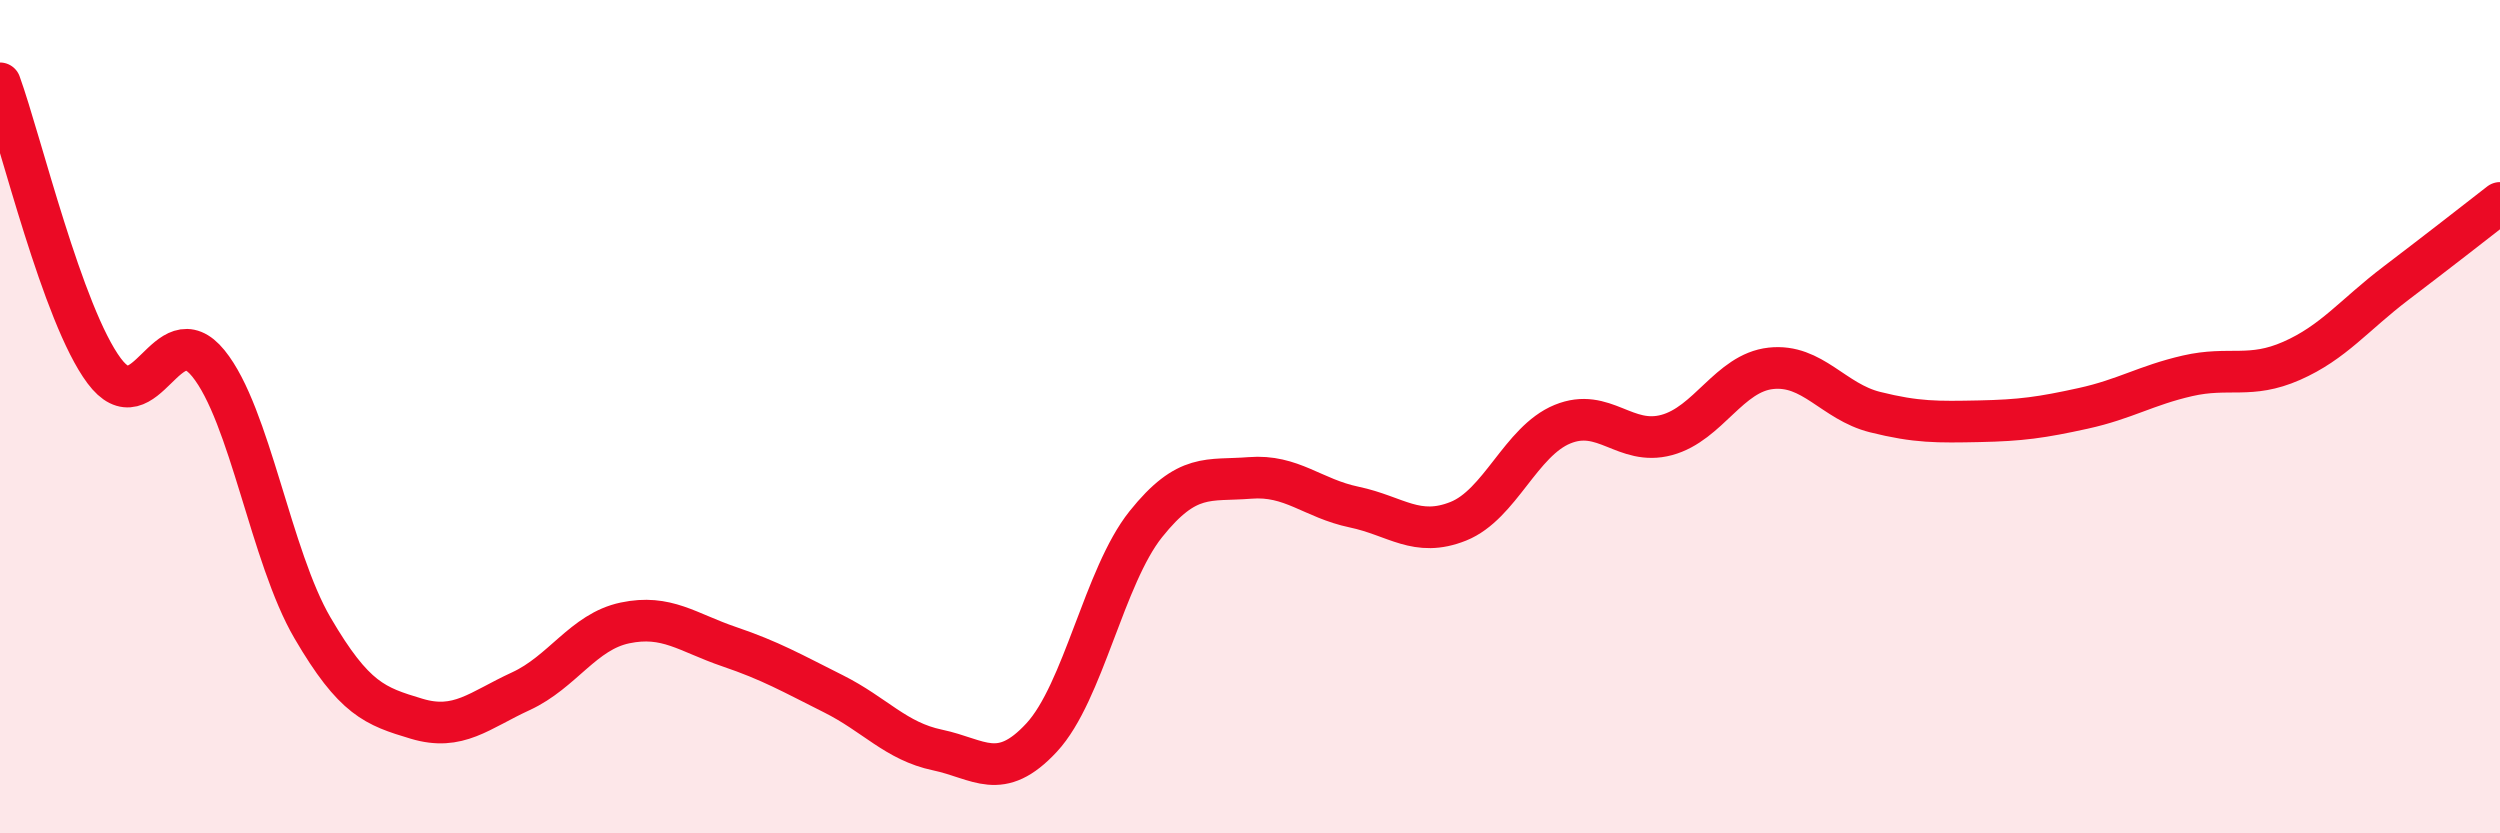
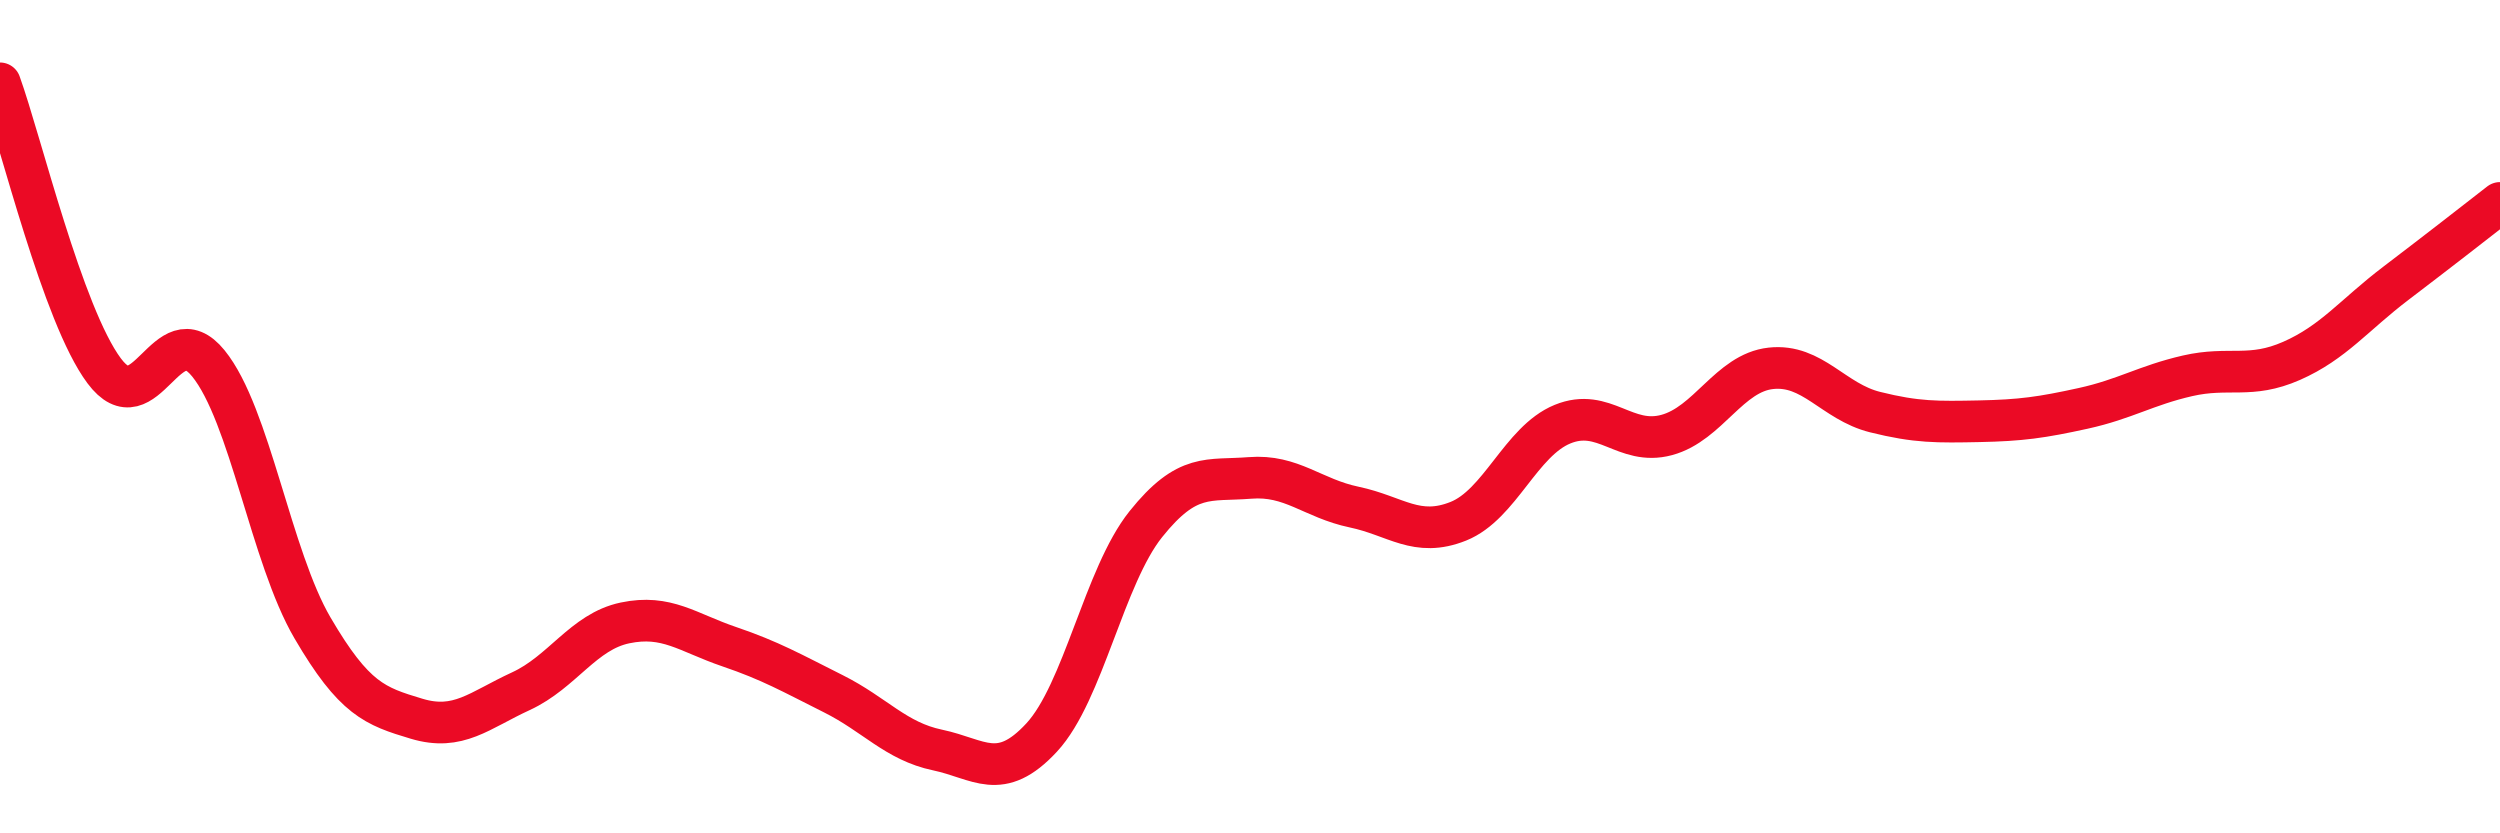
<svg xmlns="http://www.w3.org/2000/svg" width="60" height="20" viewBox="0 0 60 20">
-   <path d="M 0,2 C 0.5,3.38 1.5,7.56 2.5,8.9 C 3.5,10.24 4,7.49 5,8.72 C 6,9.95 6.5,13.36 7.5,15.07 C 8.5,16.78 9,16.95 10,17.25 C 11,17.55 11.5,17.05 12.5,16.59 C 13.5,16.13 14,15.16 15,14.95 C 16,14.74 16.5,15.18 17.5,15.52 C 18.5,15.86 19,16.15 20,16.65 C 21,17.15 21.5,17.79 22.5,18 C 23.5,18.21 24,18.78 25,17.7 C 26,16.62 26.5,13.83 27.5,12.58 C 28.5,11.33 29,11.55 30,11.47 C 31,11.39 31.5,11.96 32.5,12.17 C 33.5,12.38 34,12.91 35,12.51 C 36,12.11 36.5,10.59 37.5,10.18 C 38.5,9.77 39,10.71 40,10.44 C 41,10.17 41.5,8.95 42.5,8.84 C 43.5,8.73 44,9.64 45,9.89 C 46,10.14 46.5,10.13 47.5,10.11 C 48.5,10.09 49,10.02 50,9.8 C 51,9.58 51.5,9.25 52.5,9.02 C 53.5,8.79 54,9.1 55,8.66 C 56,8.22 56.5,7.56 57.5,6.8 C 58.5,6.04 59.5,5.26 60,4.87L60 20L0 20Z" fill="#EB0A25" opacity="0.1" stroke-linecap="round" stroke-linejoin="round" />
  <path d="M 0,2 C 0.5,3.38 1.5,7.56 2.5,8.9 C 3.5,10.24 4,7.49 5,8.72 C 6,9.95 6.5,13.36 7.5,15.07 C 8.5,16.78 9,16.95 10,17.25 C 11,17.55 11.5,17.05 12.5,16.59 C 13.5,16.13 14,15.16 15,14.95 C 16,14.74 16.5,15.18 17.5,15.52 C 18.5,15.86 19,16.15 20,16.65 C 21,17.15 21.5,17.79 22.5,18 C 23.5,18.21 24,18.78 25,17.7 C 26,16.62 26.5,13.83 27.5,12.58 C 28.5,11.33 29,11.55 30,11.47 C 31,11.39 31.5,11.96 32.5,12.17 C 33.5,12.38 34,12.91 35,12.51 C 36,12.11 36.5,10.59 37.5,10.18 C 38.5,9.77 39,10.71 40,10.44 C 41,10.17 41.5,8.95 42.5,8.84 C 43.5,8.73 44,9.64 45,9.89 C 46,10.14 46.5,10.13 47.5,10.11 C 48.5,10.09 49,10.02 50,9.8 C 51,9.58 51.5,9.25 52.5,9.02 C 53.5,8.79 54,9.1 55,8.66 C 56,8.22 56.5,7.56 57.5,6.8 C 58.5,6.04 59.5,5.26 60,4.87" stroke="#EB0A25" stroke-width="1" fill="none" stroke-linecap="round" stroke-linejoin="round" />
</svg>